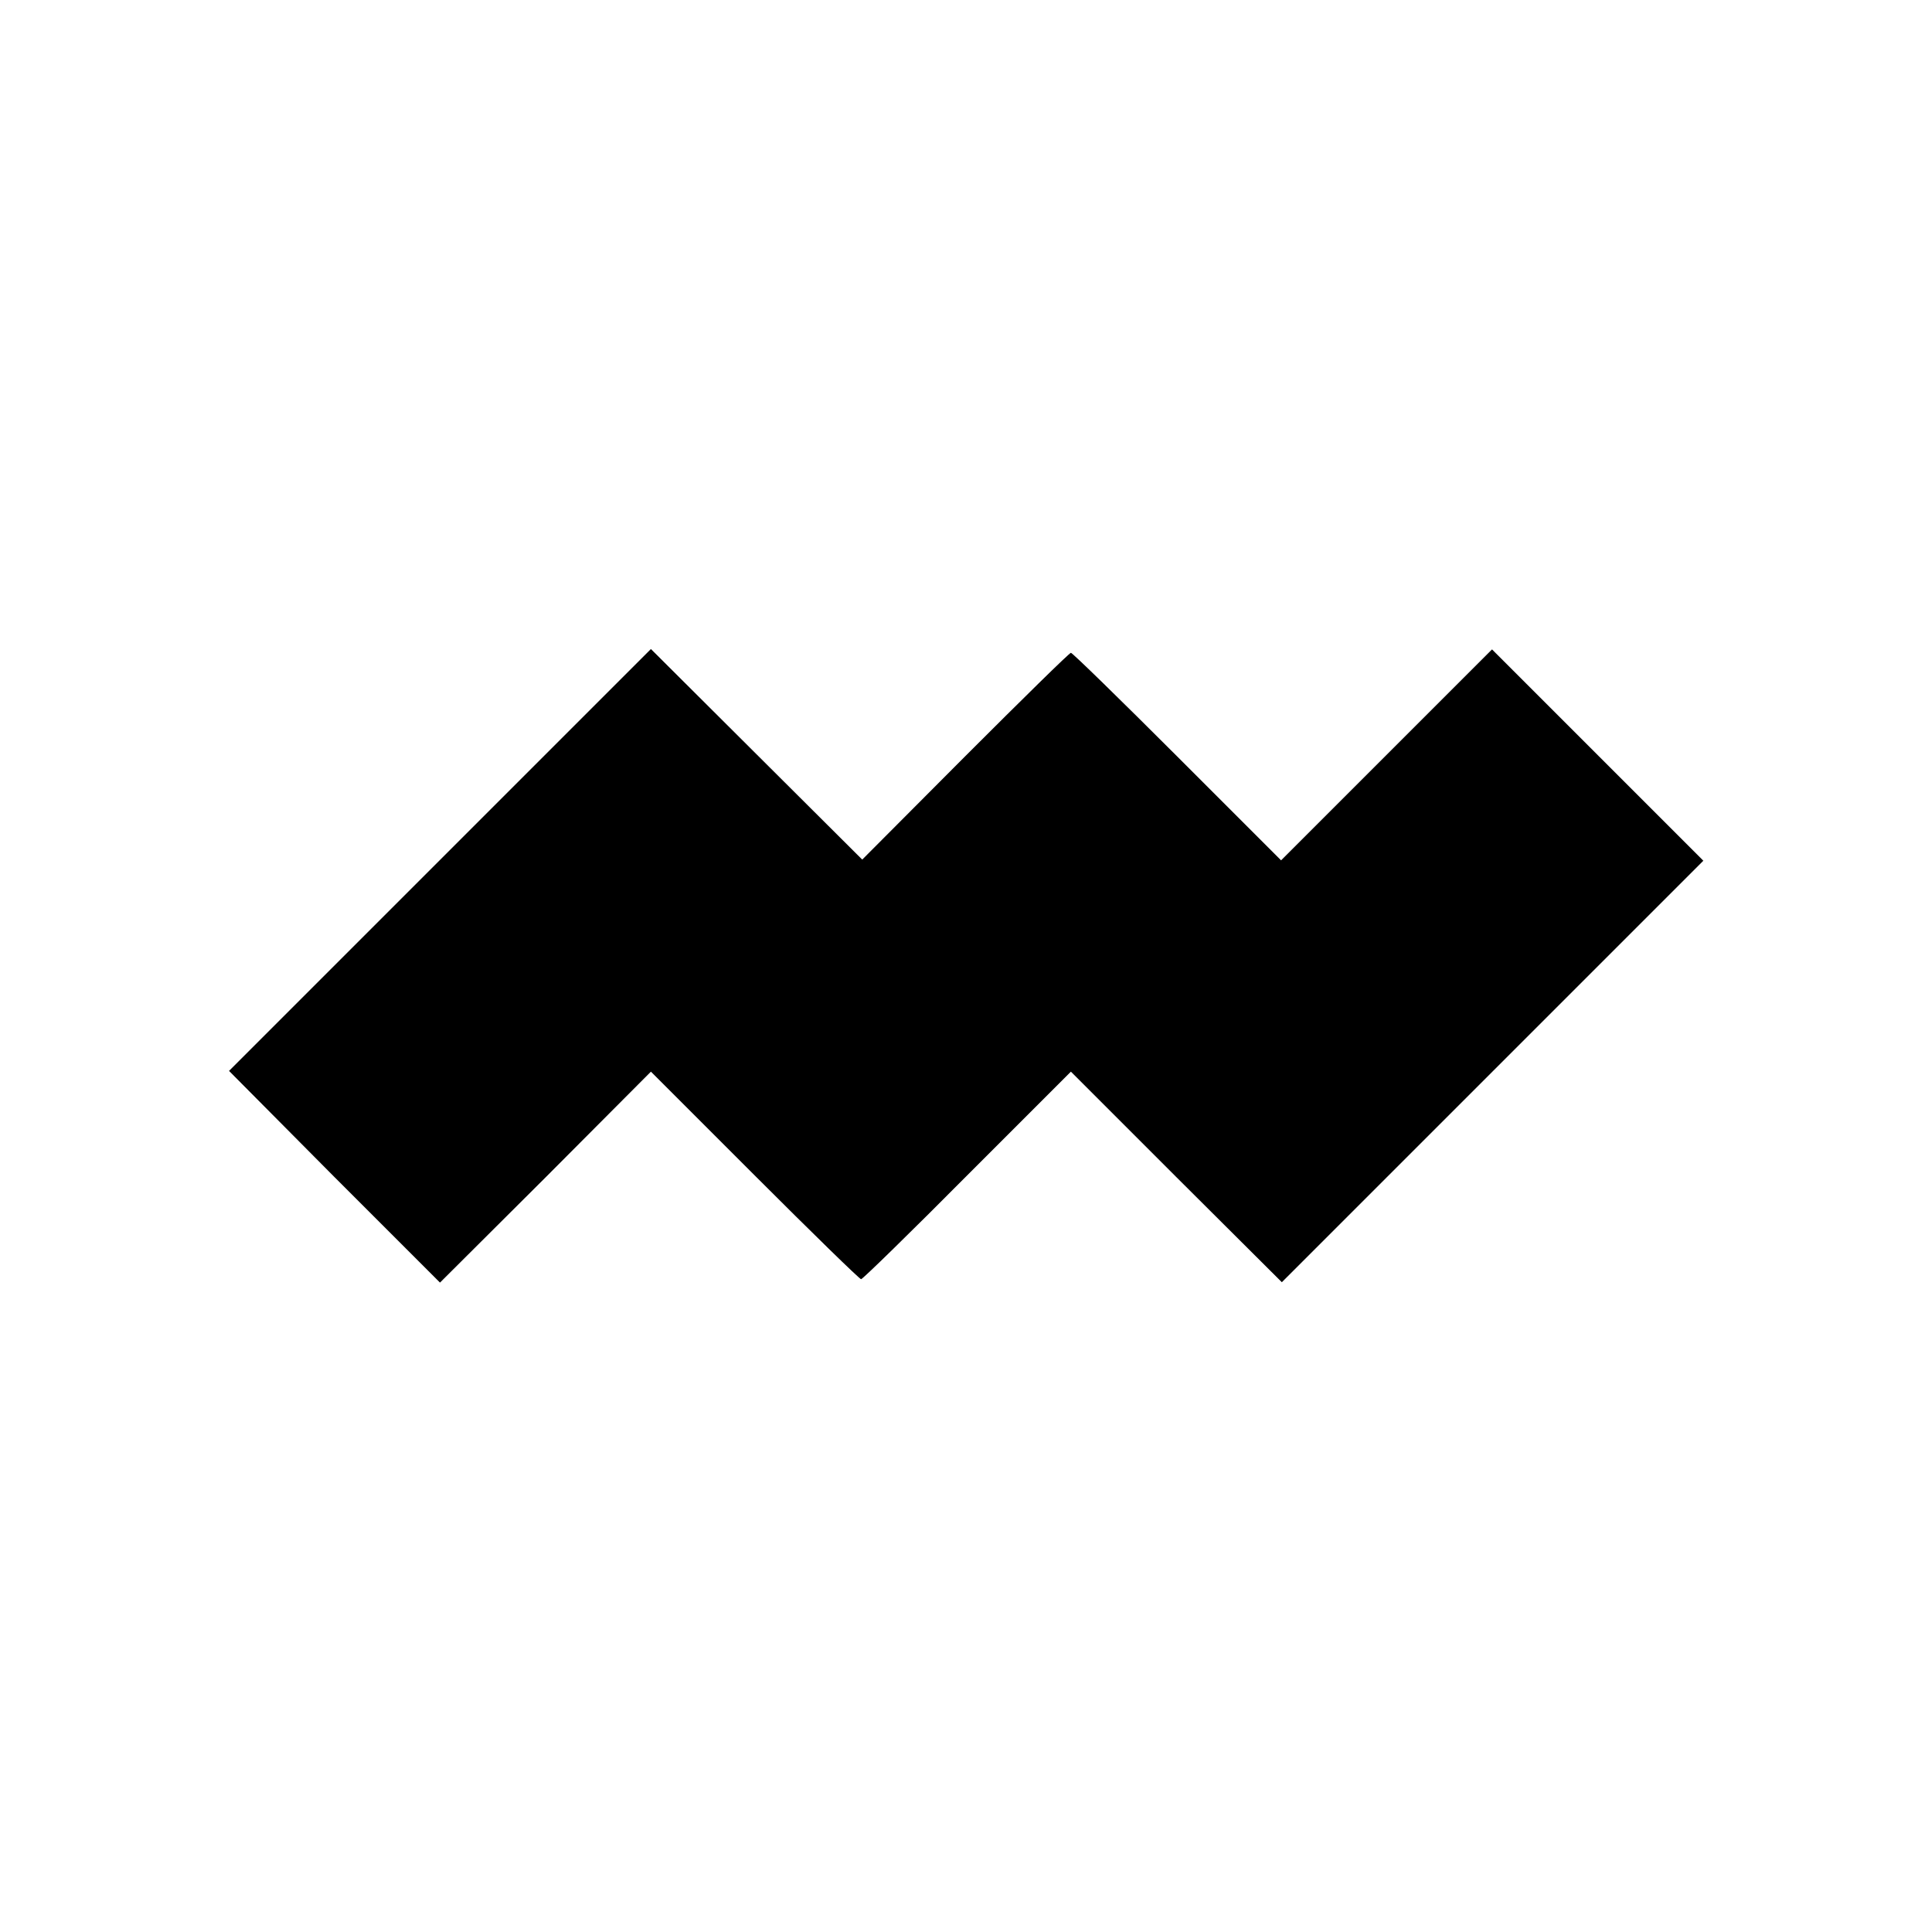
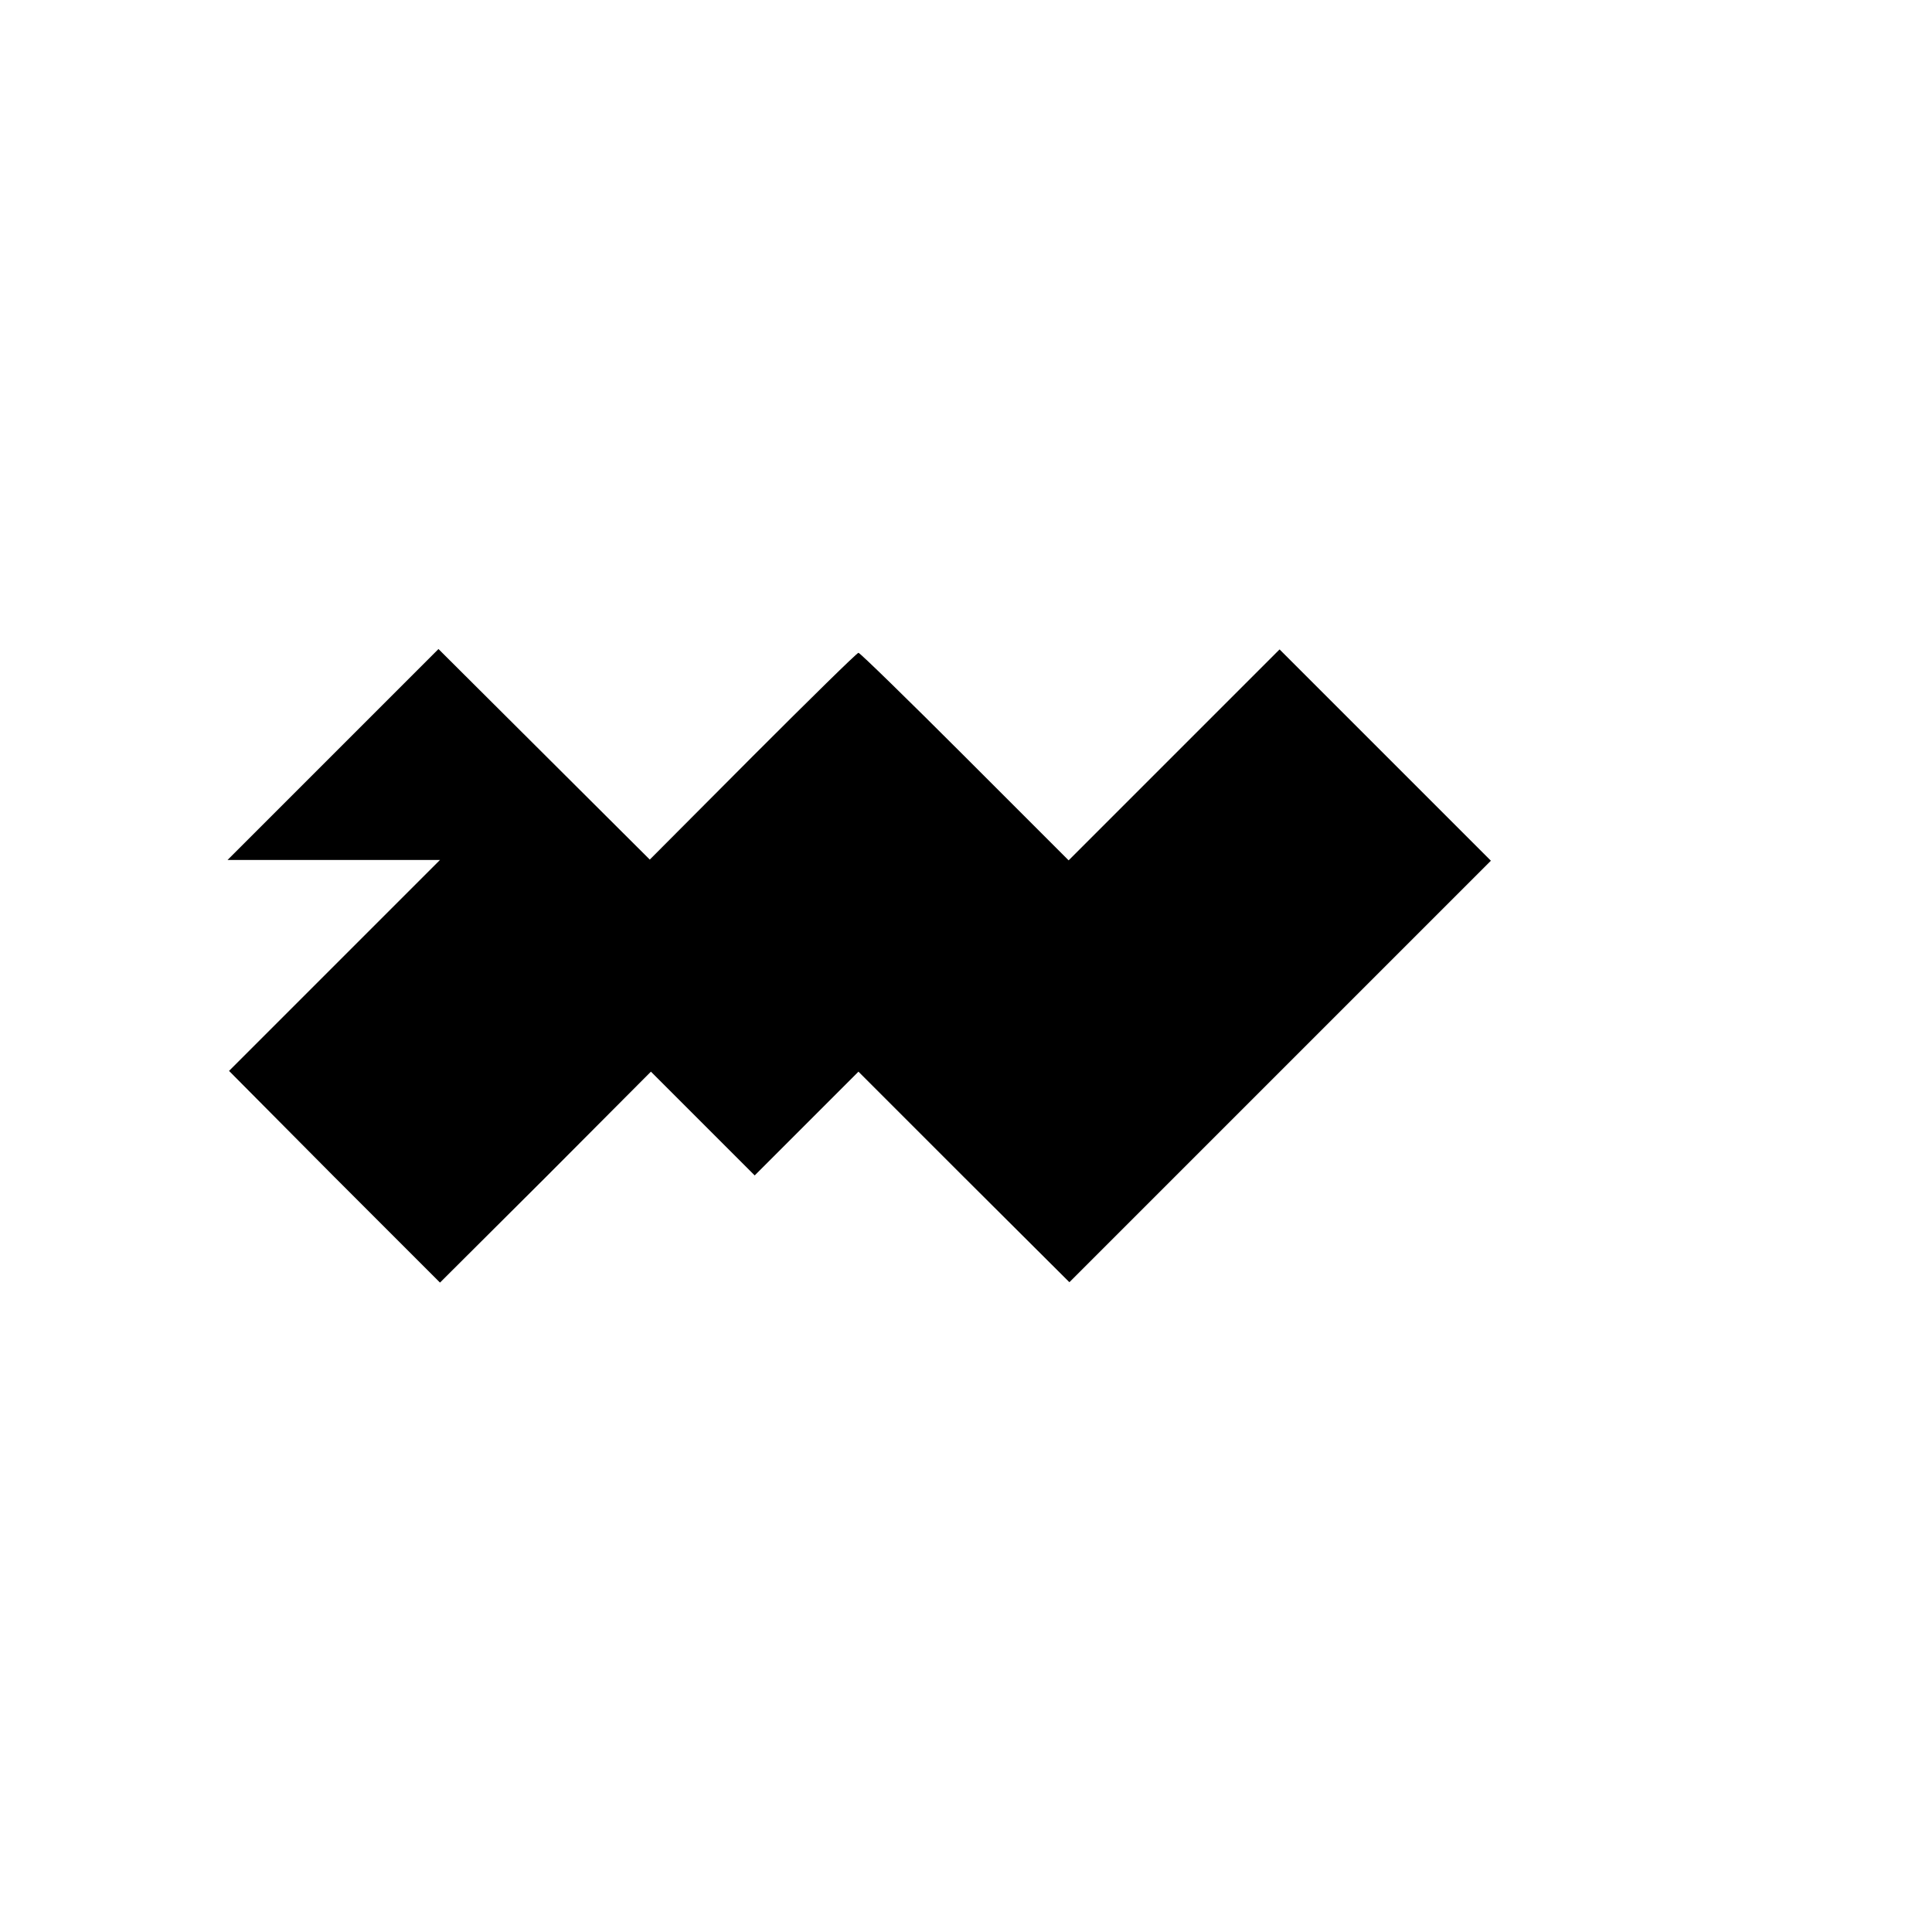
<svg xmlns="http://www.w3.org/2000/svg" version="1.0" width="512pt" height="512pt" viewBox="0 0 512 512" preserveAspectRatio="xMidYMid meet">
  <g transform="translate(0,512) scale(0.1,-0.1)" fill="#000000" stroke="none">
-     <path d="M1166 2841 l-559 -559 279 -281 280 -280 280 279 279 280 275 -275 c151 -151 278 -275 282 -275 4 0 131 124 281 275 l275 275 279 -279 280 -279 558 558 559 559 -280 280 -280 280 -280 -280 -279 -279 -275 275 c-151 151 -278 275 -282 275 -4 0 -129 -123 -280 -274 l-273 -274 -280 279 -280 279 -559 -559z" />
+     <path d="M1166 2841 l-559 -559 279 -281 280 -280 280 279 279 280 275 -275 l275 275 279 -279 280 -279 558 558 559 559 -280 280 -280 280 -280 -280 -279 -279 -275 275 c-151 151 -278 275 -282 275 -4 0 -129 -123 -280 -274 l-273 -274 -280 279 -280 279 -559 -559z" />
  </g>
</svg>